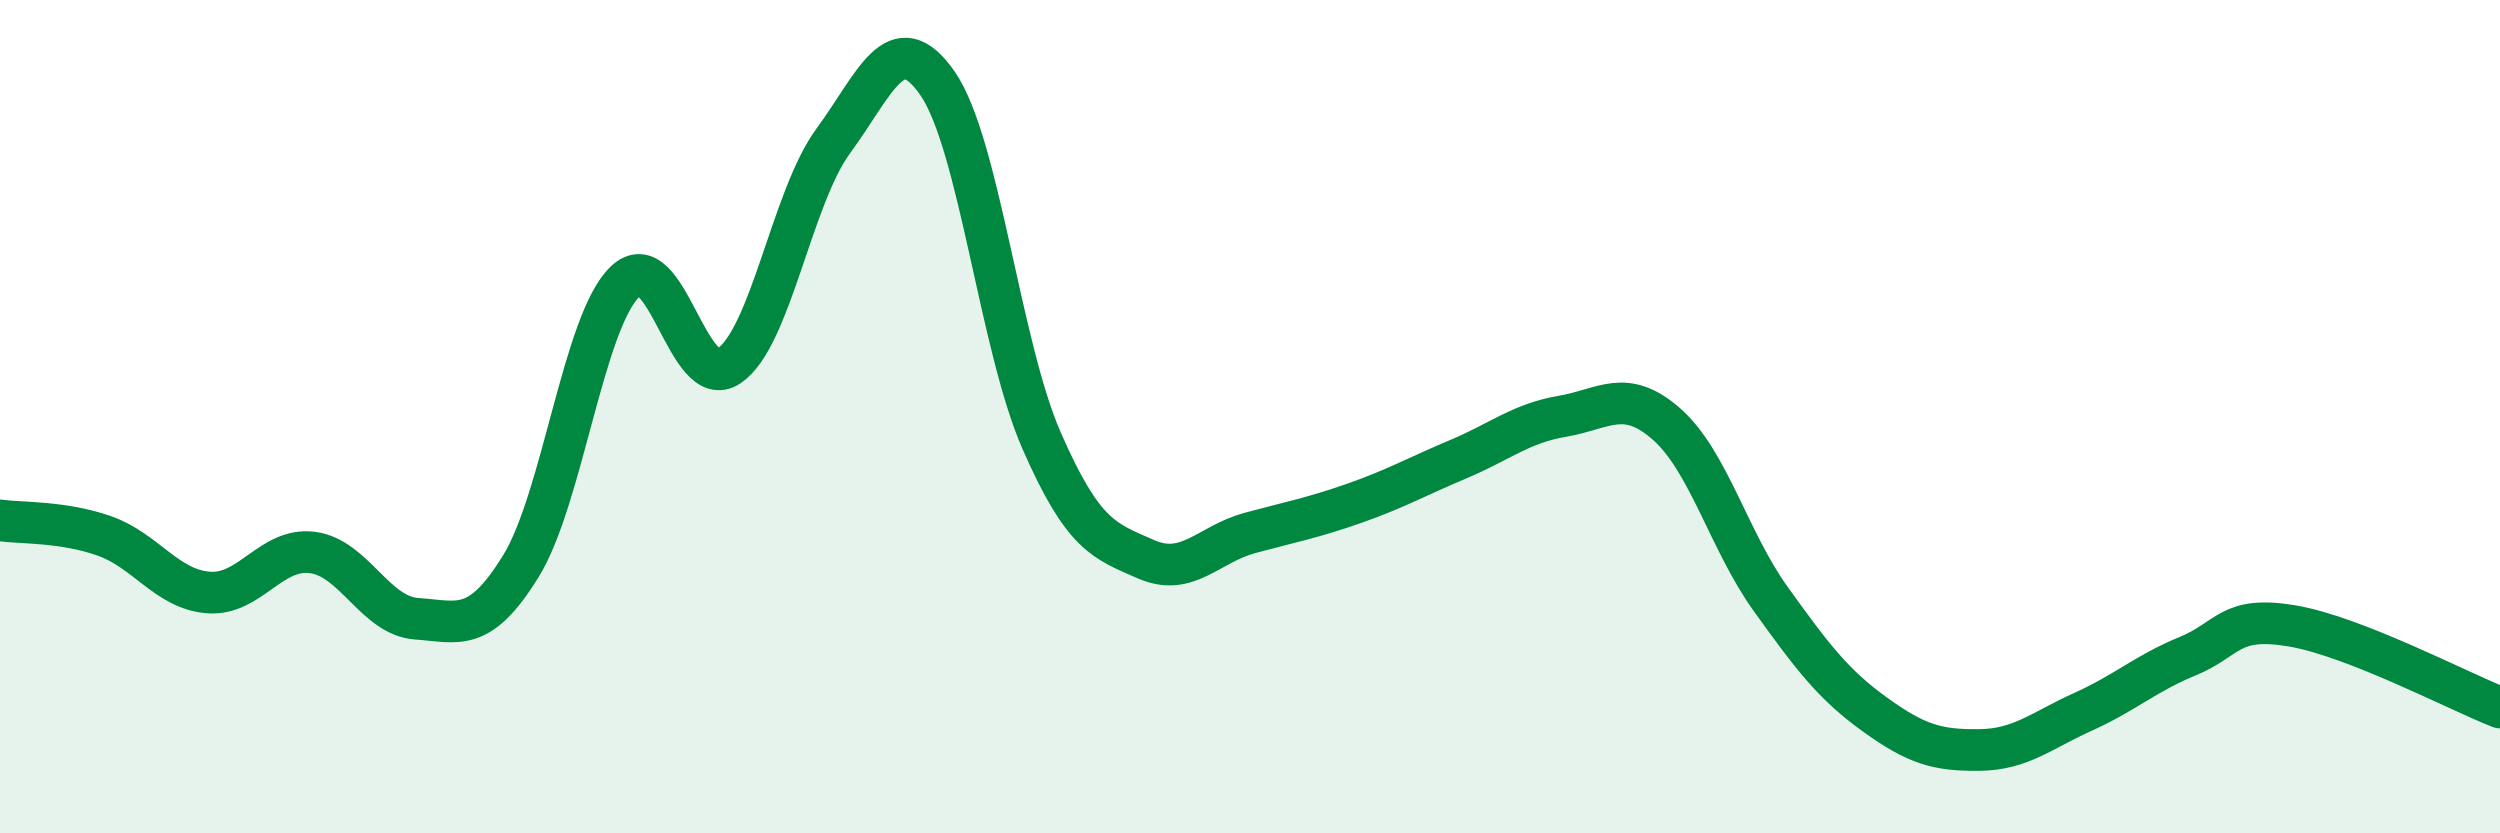
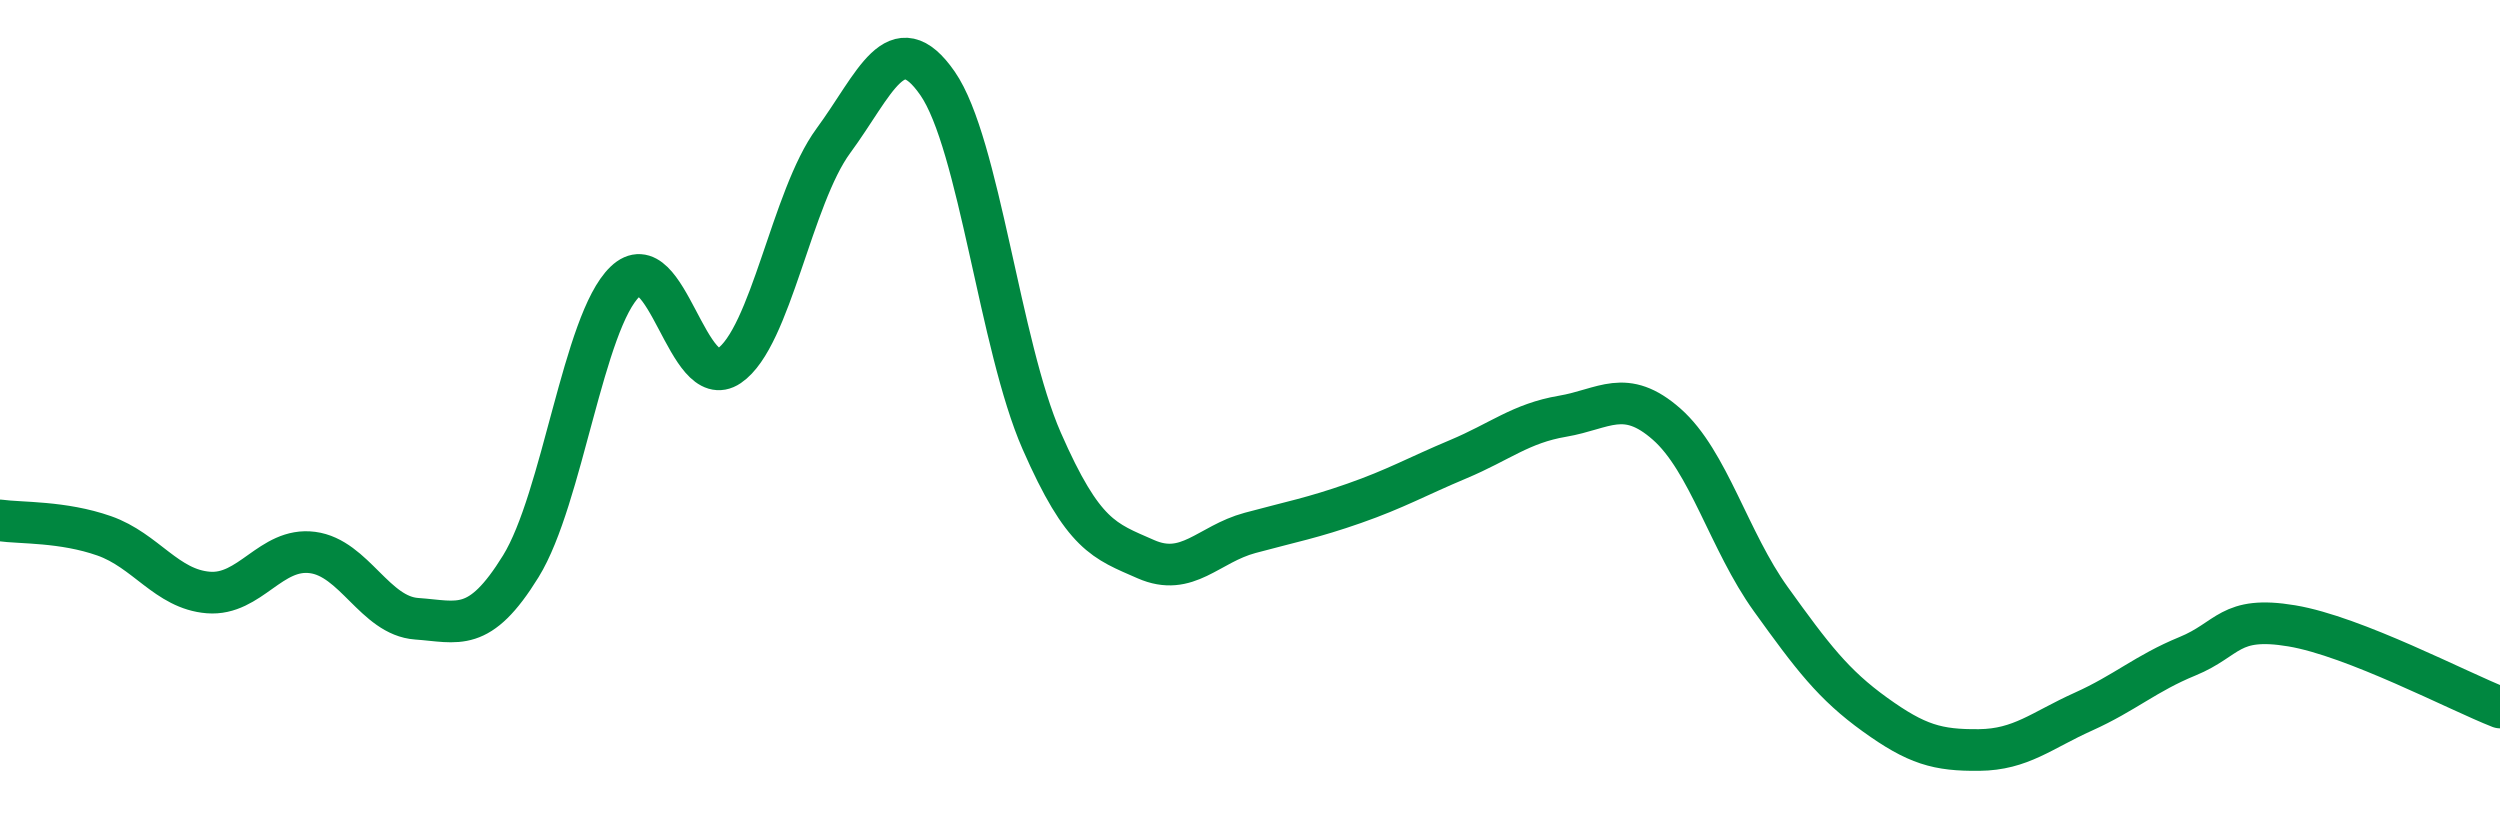
<svg xmlns="http://www.w3.org/2000/svg" width="60" height="20" viewBox="0 0 60 20">
-   <path d="M 0,12.49 C 0.5,12.56 1.5,12.51 2.5,12.86 C 3.5,13.21 4,14.14 5,14.22 C 6,14.3 6.5,13.13 7.5,13.26 C 8.5,13.39 9,14.78 10,14.85 C 11,14.92 11.5,15.21 12.5,13.59 C 13.5,11.97 14,7.72 15,6.76 C 16,5.8 16.5,9.46 17.5,8.78 C 18.5,8.1 19,4.74 20,3.38 C 21,2.02 21.5,0.56 22.5,2 C 23.5,3.44 24,8.3 25,10.58 C 26,12.86 26.5,12.98 27.5,13.42 C 28.5,13.86 29,13.06 30,12.79 C 31,12.52 31.5,12.43 32.5,12.08 C 33.5,11.73 34,11.44 35,11.02 C 36,10.6 36.5,10.16 37.5,9.99 C 38.5,9.82 39,9.3 40,10.18 C 41,11.06 41.5,12.99 42.5,14.38 C 43.5,15.77 44,16.43 45,17.15 C 46,17.87 46.5,18.01 47.5,18 C 48.5,17.99 49,17.53 50,17.08 C 51,16.63 51.5,16.16 52.5,15.75 C 53.5,15.34 53.5,14.77 55,15.02 C 56.5,15.27 59,16.59 60,16.98L60 20L0 20Z" fill="#008740" opacity="0.1" stroke-linecap="round" stroke-linejoin="round" />
  <path d="M 0,12.49 C 0.5,12.56 1.5,12.51 2.5,12.86 C 3.5,13.21 4,14.14 5,14.22 C 6,14.3 6.5,13.13 7.5,13.26 C 8.5,13.39 9,14.78 10,14.85 C 11,14.92 11.5,15.21 12.5,13.59 C 13.5,11.97 14,7.72 15,6.76 C 16,5.8 16.5,9.46 17.5,8.78 C 18.5,8.1 19,4.74 20,3.38 C 21,2.02 21.5,0.56 22.5,2 C 23.5,3.44 24,8.3 25,10.58 C 26,12.86 26.5,12.98 27.5,13.42 C 28.5,13.86 29,13.06 30,12.79 C 31,12.52 31.5,12.43 32.5,12.08 C 33.5,11.73 34,11.44 35,11.02 C 36,10.6 36.5,10.16 37.5,9.99 C 38.5,9.82 39,9.3 40,10.18 C 41,11.06 41.5,12.99 42.5,14.38 C 43.5,15.77 44,16.43 45,17.15 C 46,17.87 46.5,18.01 47.5,18 C 48.5,17.99 49,17.53 50,17.08 C 51,16.63 51.5,16.16 52.5,15.75 C 53.5,15.34 53.5,14.77 55,15.02 C 56.5,15.27 59,16.59 60,16.98" stroke="#008740" stroke-width="1" fill="none" stroke-linecap="round" stroke-linejoin="round" />
</svg>